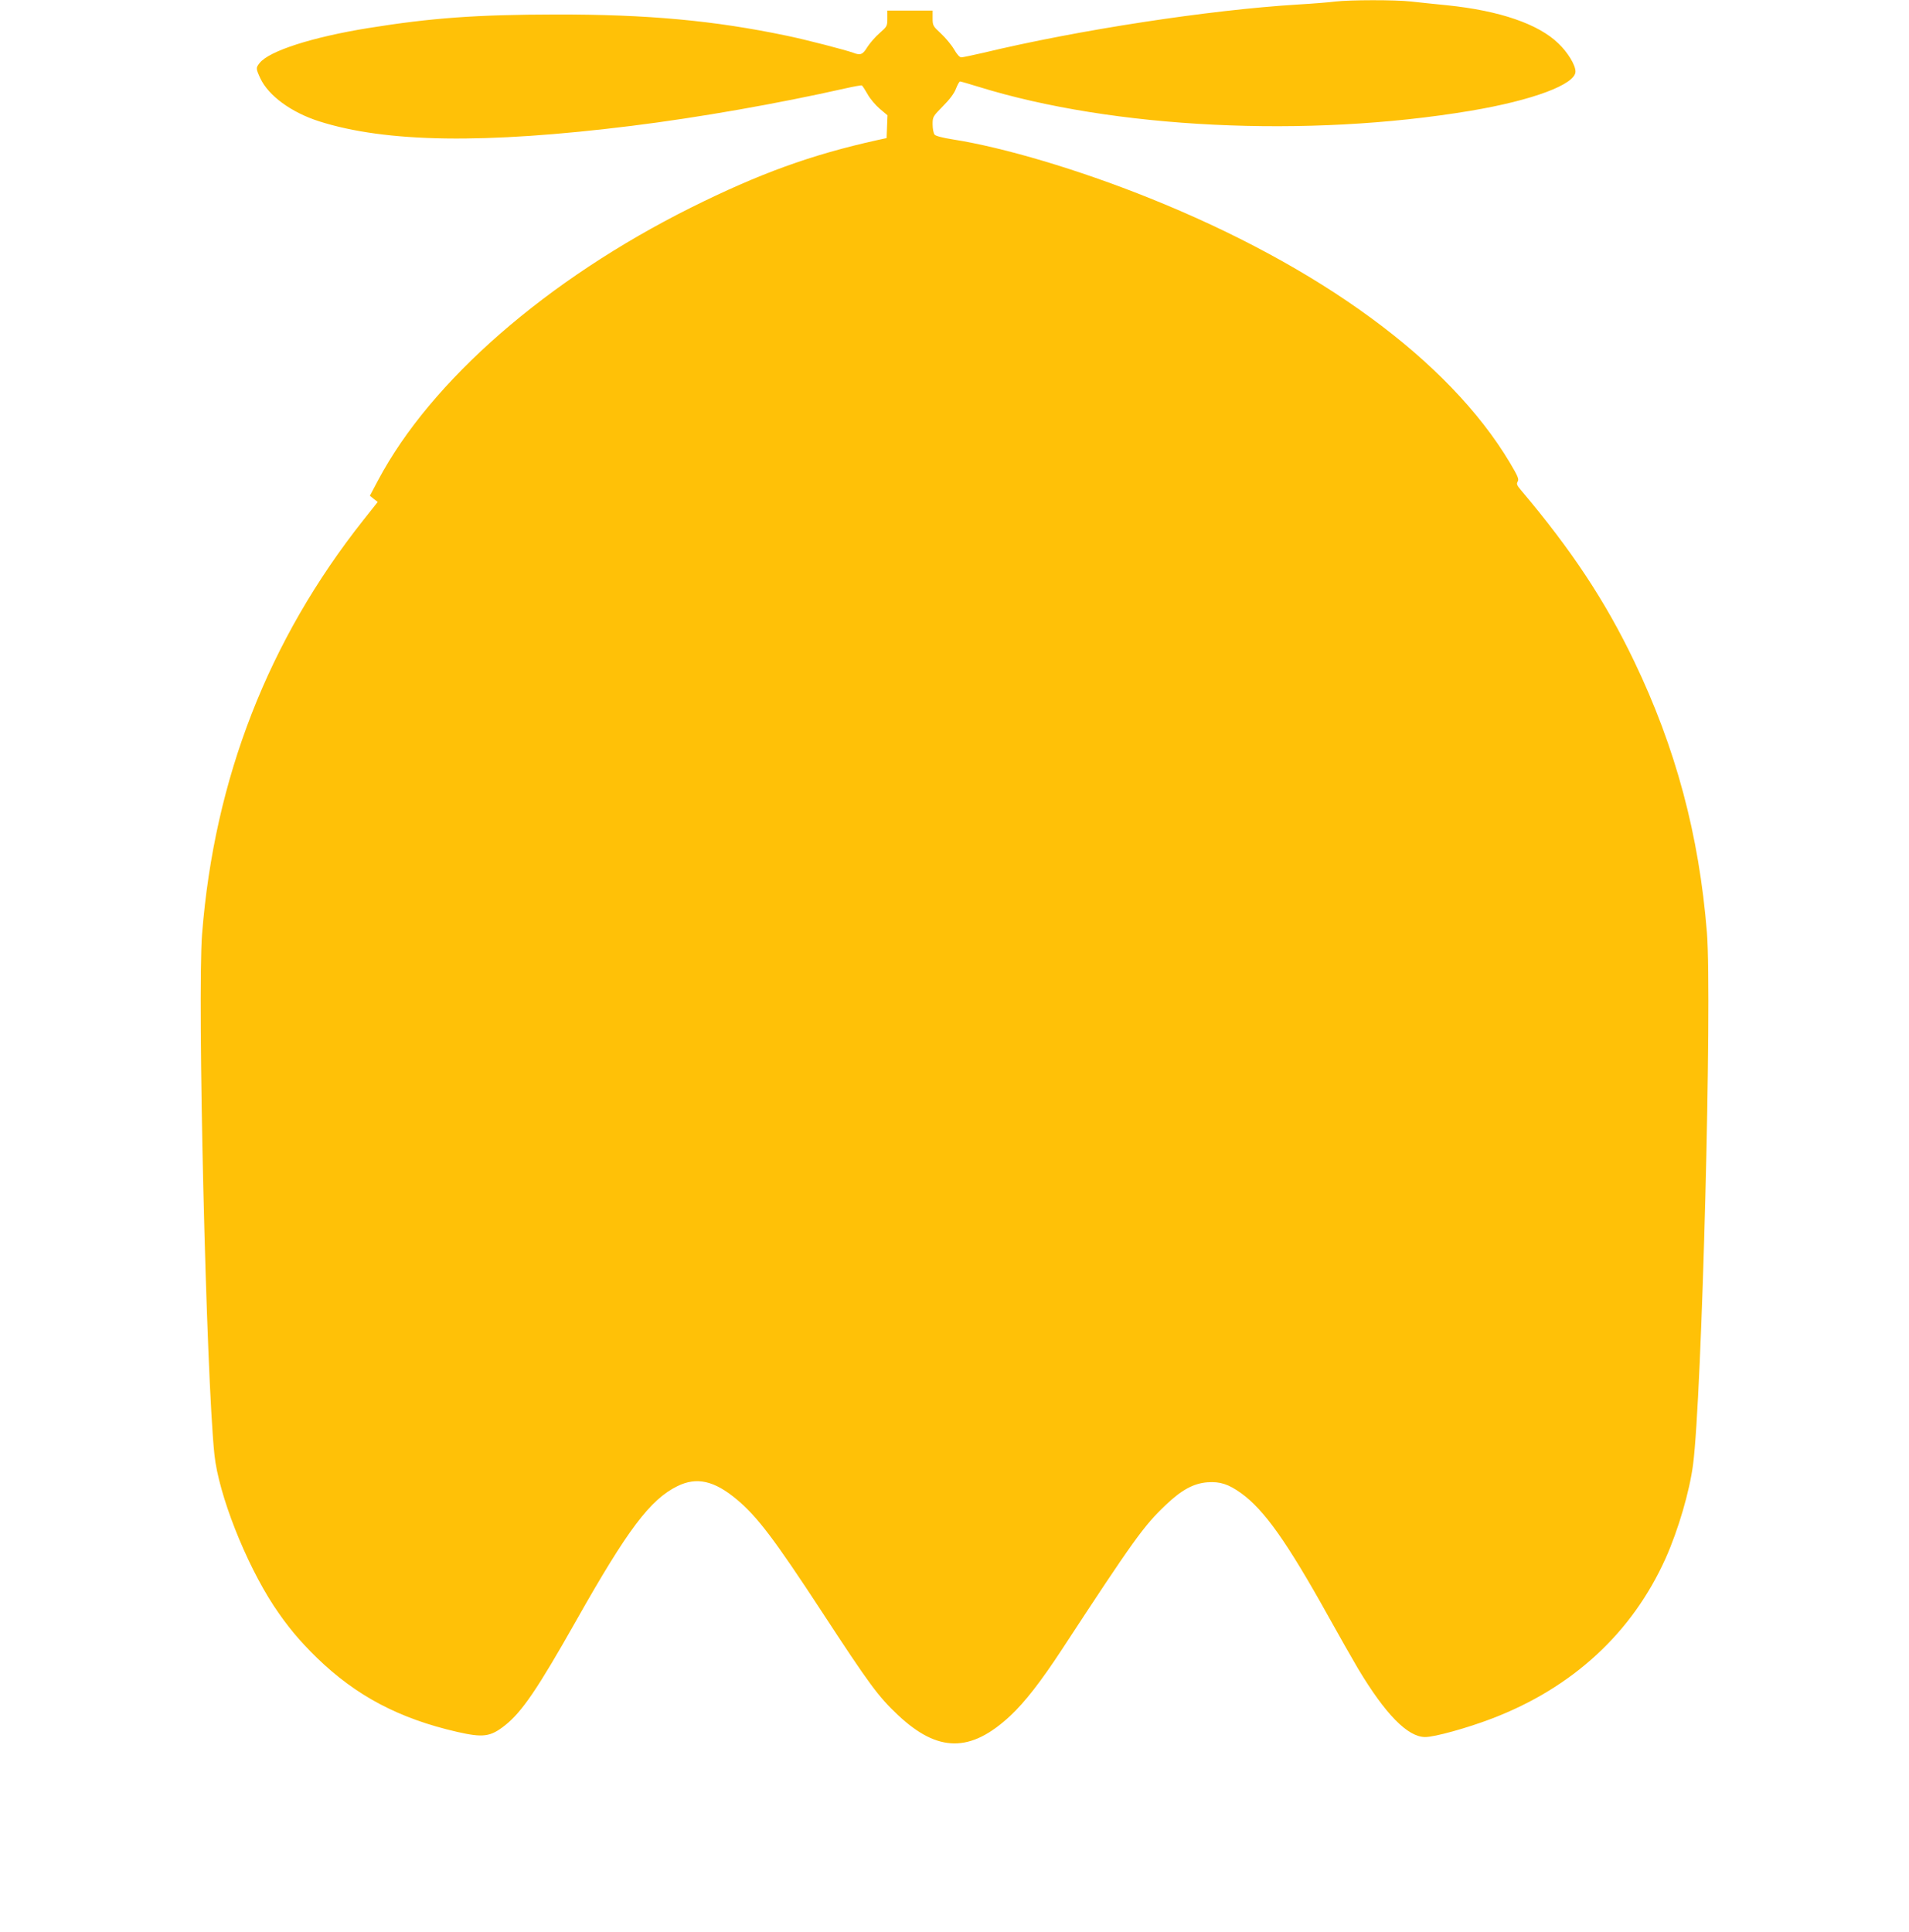
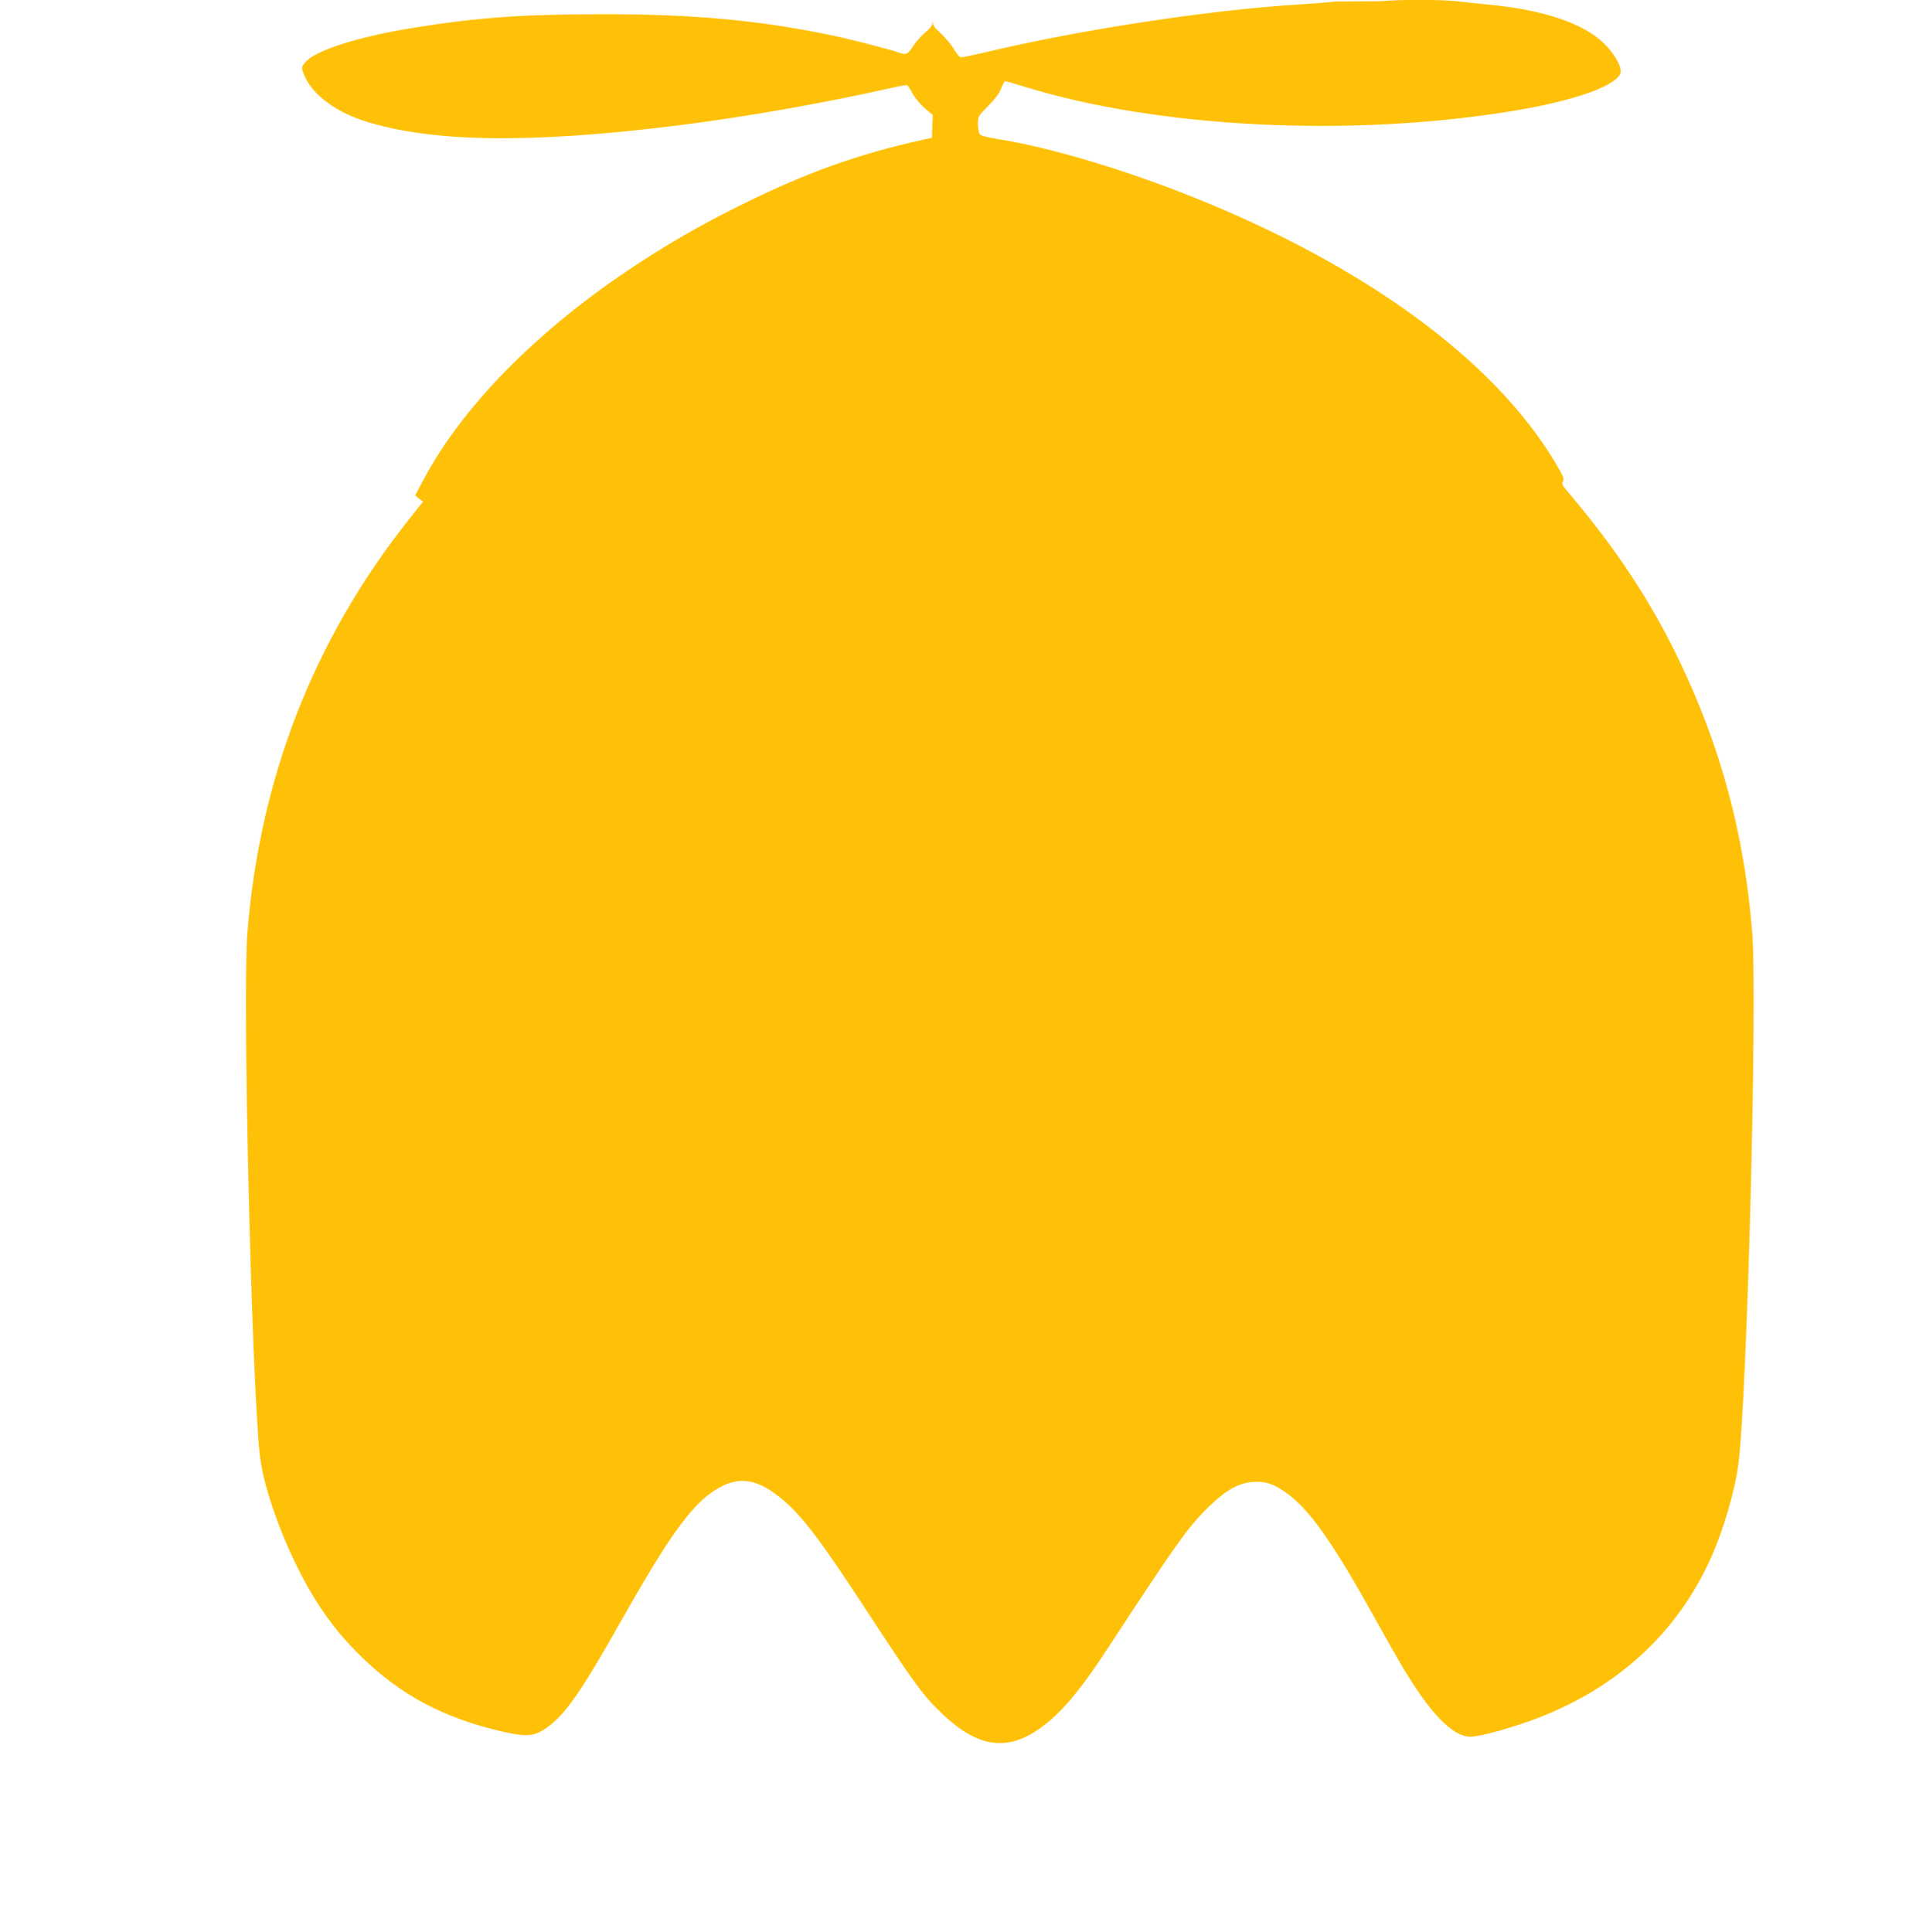
<svg xmlns="http://www.w3.org/2000/svg" version="1.0" width="1265pt" height="1280pt" viewBox="0 0 1265 1280" preserveAspectRatio="xMidYMid meet">
  <g transform="translate(0,1280) scale(0.1,-0.1)" fill="#ffc107" stroke="none">
-     <path d="M8850 12790 c-36 -5 -148 -14 -250 -20 -589 -36 -1457 -169 -2085 -320 -70 -16 -135 -30 -145 -30 -11 0 -29 20 -48 53 -16 28 -55 75 -86 104 -54 50 -56 54 -56 103 l0 50 -150 0 -150 0 0 -52 c0 -51 -2 -54 -51 -97 -28 -24 -64 -66 -81 -92 -31 -51 -46 -57 -93 -39 -48 18 -318 88 -440 113 -482 101 -921 142 -1535 141 -519 -1 -818 -22 -1240 -90 -371 -60 -658 -152 -720 -232 -25 -31 -25 -36 5 -101 54 -115 205 -226 390 -285 443 -141 1095 -151 2070 -30 450 56 971 148 1415 248 58 13 108 22 111 20 4 -2 21 -28 38 -58 16 -30 53 -73 81 -97 l51 -43 -3 -75 -3 -76 -60 -13 c-442 -98 -783 -222 -1237 -448 -953 -476 -1723 -1147 -2073 -1807 l-54 -102 26 -21 26 -20 -95 -120 c-630 -795 -988 -1713 -1069 -2744 -32 -415 27 -2931 82 -3450 28 -263 205 -713 392 -999 89 -134 168 -230 288 -347 260 -252 545 -402 929 -490 172 -39 220 -33 317 44 112 89 215 240 472 695 341 604 490 801 669 889 129 64 246 37 397 -90 134 -112 251 -268 558 -737 319 -488 375 -564 507 -689 265 -249 481 -251 745 -5 96 90 202 226 341 438 475 726 545 823 689 959 105 100 185 143 276 150 84 6 139 -12 223 -72 152 -109 303 -321 581 -821 70 -126 157 -279 193 -340 182 -304 330 -455 446 -455 63 0 279 60 441 122 537 205 931 569 1153 1064 83 186 158 442 181 619 59 448 127 3077 92 3525 -52 648 -207 1225 -482 1798 -193 402 -416 739 -751 1135 -27 32 -30 41 -21 56 10 16 1 36 -53 127 -404 675 -1257 1299 -2396 1755 -462 185 -956 332 -1293 385 -70 11 -115 23 -122 32 -7 9 -13 39 -13 68 0 50 2 53 68 120 45 45 75 85 87 117 10 26 22 47 27 47 6 0 60 -16 122 -35 892 -277 2179 -340 3261 -159 411 69 695 175 695 260 0 43 -51 127 -113 186 -133 129 -388 217 -737 253 -80 8 -188 19 -240 25 -108 12 -403 11 -500 0z" />
+     <path d="M8850 12790 c-36 -5 -148 -14 -250 -20 -589 -36 -1457 -169 -2085 -320 -70 -16 -135 -30 -145 -30 -11 0 -29 20 -48 53 -16 28 -55 75 -86 104 -54 50 -56 54 -56 103 c0 -51 -2 -54 -51 -97 -28 -24 -64 -66 -81 -92 -31 -51 -46 -57 -93 -39 -48 18 -318 88 -440 113 -482 101 -921 142 -1535 141 -519 -1 -818 -22 -1240 -90 -371 -60 -658 -152 -720 -232 -25 -31 -25 -36 5 -101 54 -115 205 -226 390 -285 443 -141 1095 -151 2070 -30 450 56 971 148 1415 248 58 13 108 22 111 20 4 -2 21 -28 38 -58 16 -30 53 -73 81 -97 l51 -43 -3 -75 -3 -76 -60 -13 c-442 -98 -783 -222 -1237 -448 -953 -476 -1723 -1147 -2073 -1807 l-54 -102 26 -21 26 -20 -95 -120 c-630 -795 -988 -1713 -1069 -2744 -32 -415 27 -2931 82 -3450 28 -263 205 -713 392 -999 89 -134 168 -230 288 -347 260 -252 545 -402 929 -490 172 -39 220 -33 317 44 112 89 215 240 472 695 341 604 490 801 669 889 129 64 246 37 397 -90 134 -112 251 -268 558 -737 319 -488 375 -564 507 -689 265 -249 481 -251 745 -5 96 90 202 226 341 438 475 726 545 823 689 959 105 100 185 143 276 150 84 6 139 -12 223 -72 152 -109 303 -321 581 -821 70 -126 157 -279 193 -340 182 -304 330 -455 446 -455 63 0 279 60 441 122 537 205 931 569 1153 1064 83 186 158 442 181 619 59 448 127 3077 92 3525 -52 648 -207 1225 -482 1798 -193 402 -416 739 -751 1135 -27 32 -30 41 -21 56 10 16 1 36 -53 127 -404 675 -1257 1299 -2396 1755 -462 185 -956 332 -1293 385 -70 11 -115 23 -122 32 -7 9 -13 39 -13 68 0 50 2 53 68 120 45 45 75 85 87 117 10 26 22 47 27 47 6 0 60 -16 122 -35 892 -277 2179 -340 3261 -159 411 69 695 175 695 260 0 43 -51 127 -113 186 -133 129 -388 217 -737 253 -80 8 -188 19 -240 25 -108 12 -403 11 -500 0z" />
  </g>
</svg>